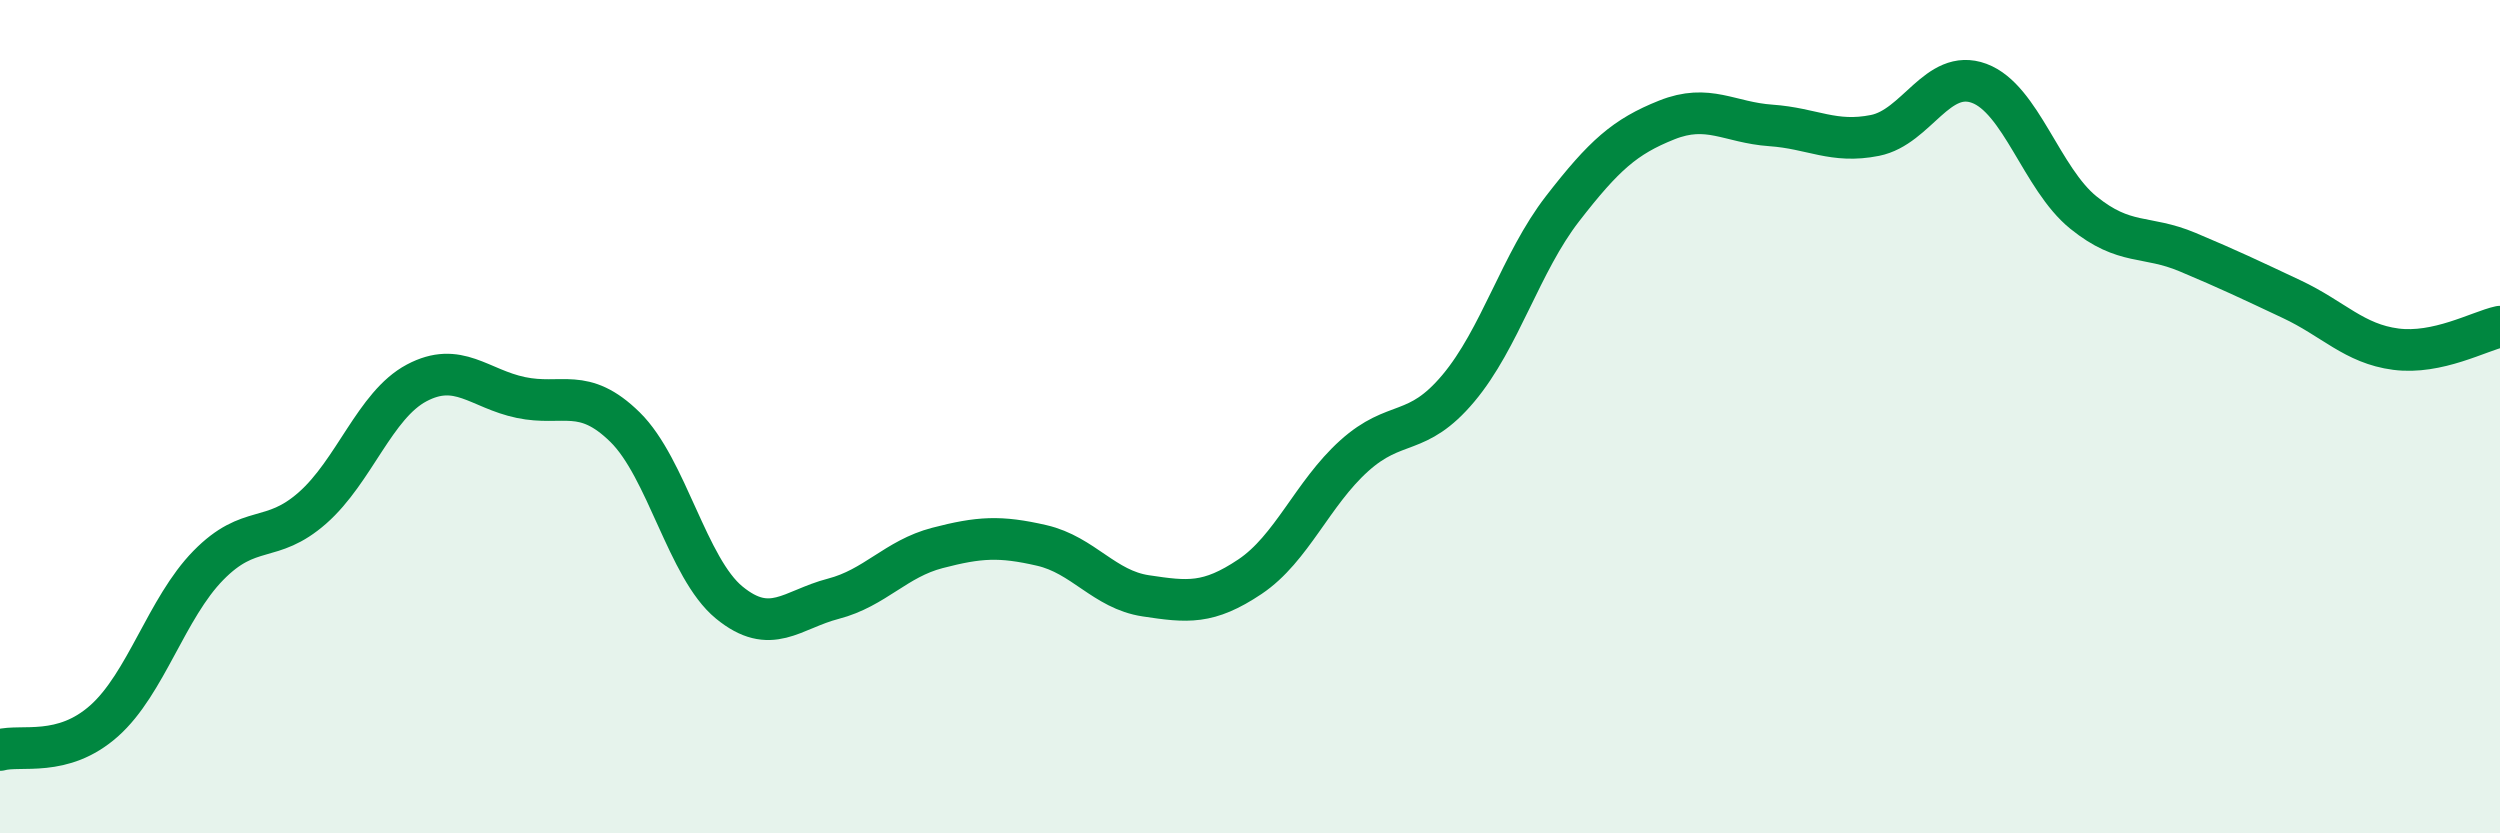
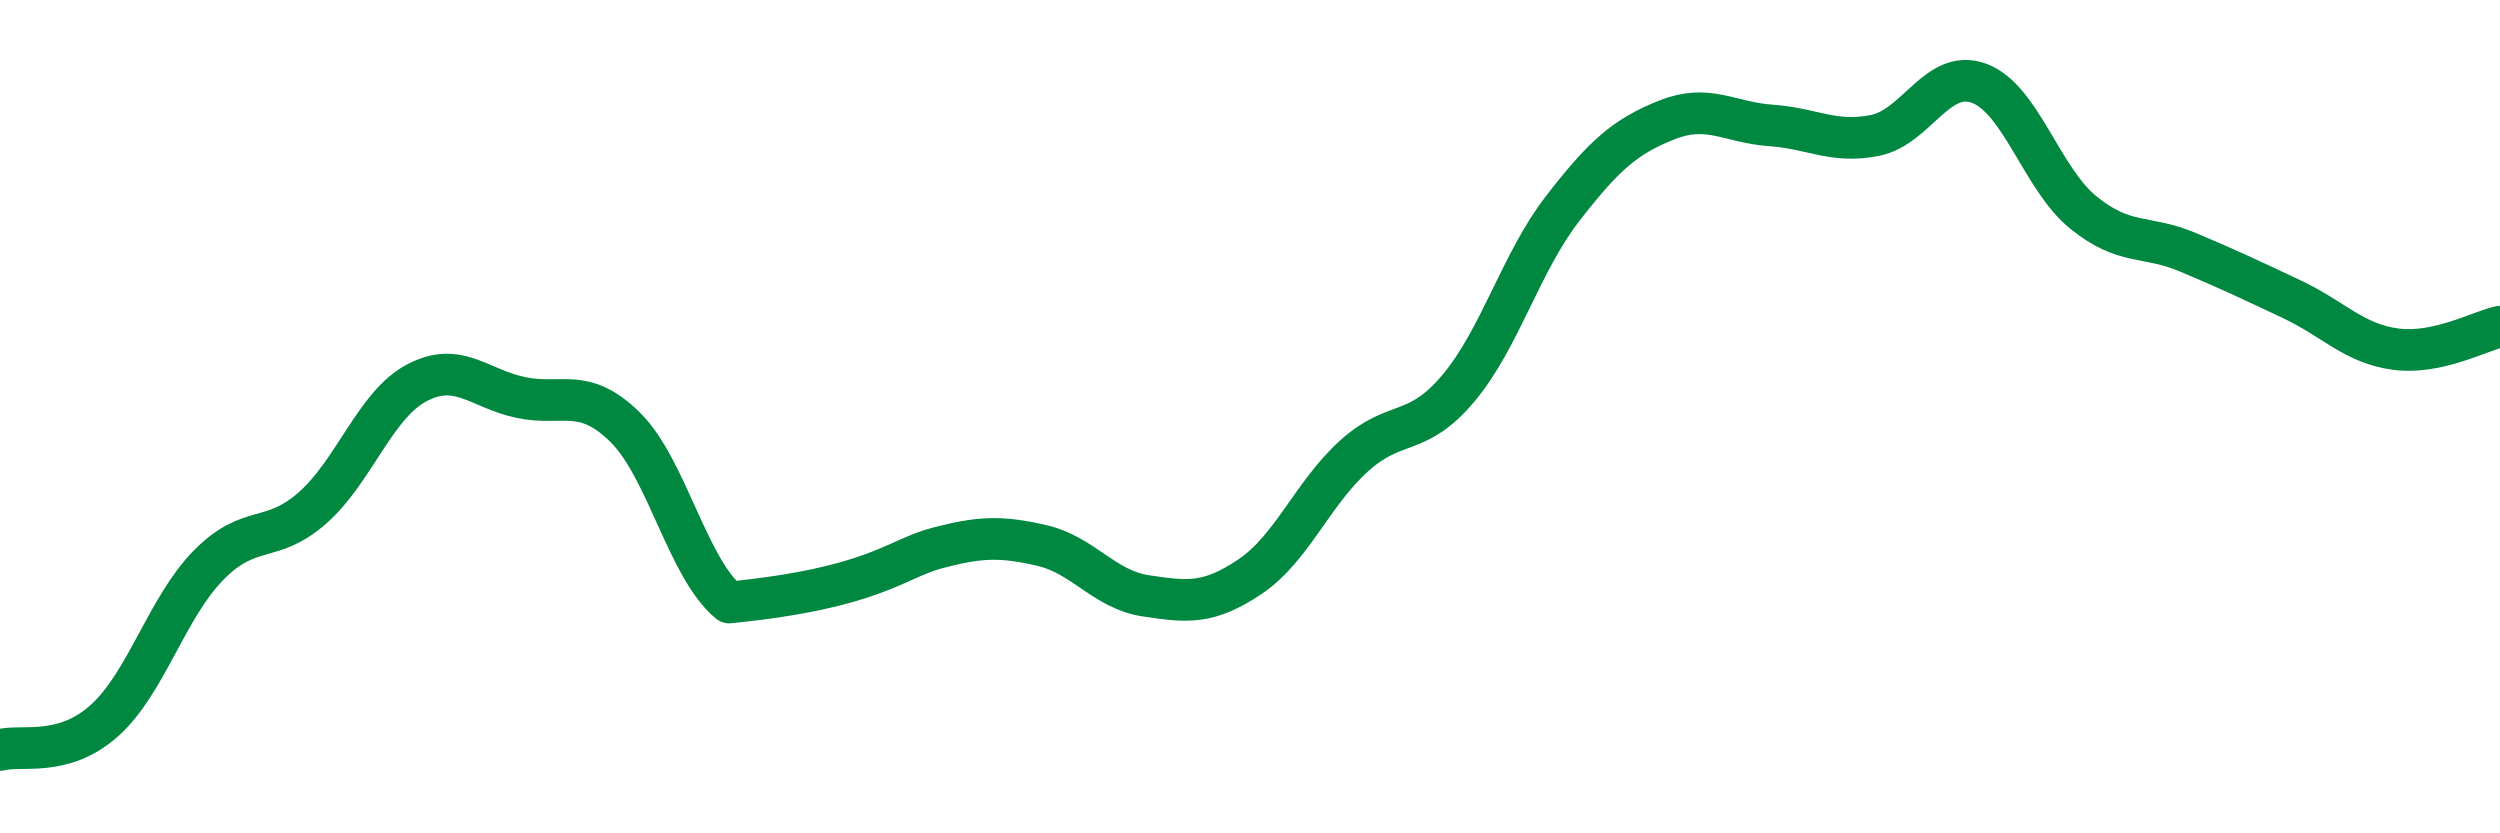
<svg xmlns="http://www.w3.org/2000/svg" width="60" height="20" viewBox="0 0 60 20">
-   <path d="M 0,18 C 0.5,17.86 1.5,18.19 2.5,17.3 C 3.5,16.41 4,14.59 5,13.57 C 6,12.55 6.5,13.07 7.5,12.19 C 8.5,11.31 9,9.72 10,9.19 C 11,8.66 11.5,9.33 12.5,9.54 C 13.5,9.75 14,9.27 15,10.25 C 16,11.23 16.5,13.64 17.5,14.46 C 18.5,15.28 19,14.63 20,14.37 C 21,14.11 21.5,13.41 22.5,13.15 C 23.5,12.89 24,12.86 25,13.09 C 26,13.32 26.5,14.15 27.5,14.3 C 28.5,14.45 29,14.51 30,13.84 C 31,13.17 31.5,11.84 32.5,10.94 C 33.5,10.04 34,10.51 35,9.32 C 36,8.13 36.5,6.3 37.5,5.01 C 38.5,3.72 39,3.28 40,2.88 C 41,2.48 41.5,2.94 42.5,3.01 C 43.5,3.08 44,3.45 45,3.25 C 46,3.05 46.5,1.63 47.5,2 C 48.5,2.37 49,4.29 50,5.1 C 51,5.91 51.5,5.63 52.5,6.05 C 53.5,6.47 54,6.71 55,7.18 C 56,7.65 56.5,8.25 57.5,8.38 C 58.5,8.51 59.5,7.95 60,7.84L60 20L0 20Z" fill="#008740" opacity="0.1" stroke-linecap="round" stroke-linejoin="round" />
-   <path d="M 0,18 C 0.5,17.86 1.5,18.19 2.5,17.3 C 3.5,16.41 4,14.59 5,13.57 C 6,12.55 6.5,13.07 7.5,12.19 C 8.5,11.31 9,9.72 10,9.19 C 11,8.66 11.5,9.33 12.5,9.54 C 13.5,9.75 14,9.27 15,10.25 C 16,11.23 16.5,13.64 17.5,14.46 C 18.5,15.28 19,14.63 20,14.37 C 21,14.11 21.5,13.41 22.5,13.15 C 23.5,12.89 24,12.86 25,13.09 C 26,13.32 26.5,14.15 27.5,14.3 C 28.5,14.45 29,14.51 30,13.84 C 31,13.17 31.5,11.84 32.5,10.94 C 33.5,10.04 34,10.51 35,9.32 C 36,8.13 36.5,6.3 37.5,5.01 C 38.5,3.72 39,3.28 40,2.88 C 41,2.48 41.5,2.94 42.5,3.01 C 43.5,3.08 44,3.45 45,3.25 C 46,3.05 46.5,1.63 47.5,2 C 48.5,2.37 49,4.29 50,5.1 C 51,5.91 51.5,5.63 52.5,6.05 C 53.5,6.47 54,6.71 55,7.18 C 56,7.65 56.5,8.25 57.5,8.38 C 58.5,8.51 59.5,7.95 60,7.84" stroke="#008740" stroke-width="1" fill="none" stroke-linecap="round" stroke-linejoin="round" />
+   <path d="M 0,18 C 0.5,17.86 1.5,18.19 2.5,17.3 C 3.5,16.41 4,14.59 5,13.57 C 6,12.55 6.5,13.07 7.5,12.19 C 8.5,11.31 9,9.72 10,9.19 C 11,8.66 11.5,9.33 12.5,9.54 C 13.5,9.75 14,9.27 15,10.25 C 16,11.23 16.5,13.64 17.5,14.46 C 21,14.11 21.5,13.41 22.5,13.15 C 23.5,12.89 24,12.86 25,13.09 C 26,13.32 26.5,14.15 27.5,14.3 C 28.5,14.45 29,14.51 30,13.84 C 31,13.17 31.5,11.84 32.5,10.94 C 33.5,10.04 34,10.51 35,9.32 C 36,8.13 36.5,6.3 37.5,5.01 C 38.5,3.72 39,3.28 40,2.88 C 41,2.48 41.5,2.94 42.5,3.01 C 43.5,3.08 44,3.45 45,3.25 C 46,3.05 46.5,1.63 47.5,2 C 48.5,2.37 49,4.29 50,5.1 C 51,5.91 51.5,5.63 52.5,6.05 C 53.5,6.47 54,6.71 55,7.18 C 56,7.65 56.5,8.25 57.5,8.38 C 58.5,8.51 59.5,7.95 60,7.84" stroke="#008740" stroke-width="1" fill="none" stroke-linecap="round" stroke-linejoin="round" />
</svg>